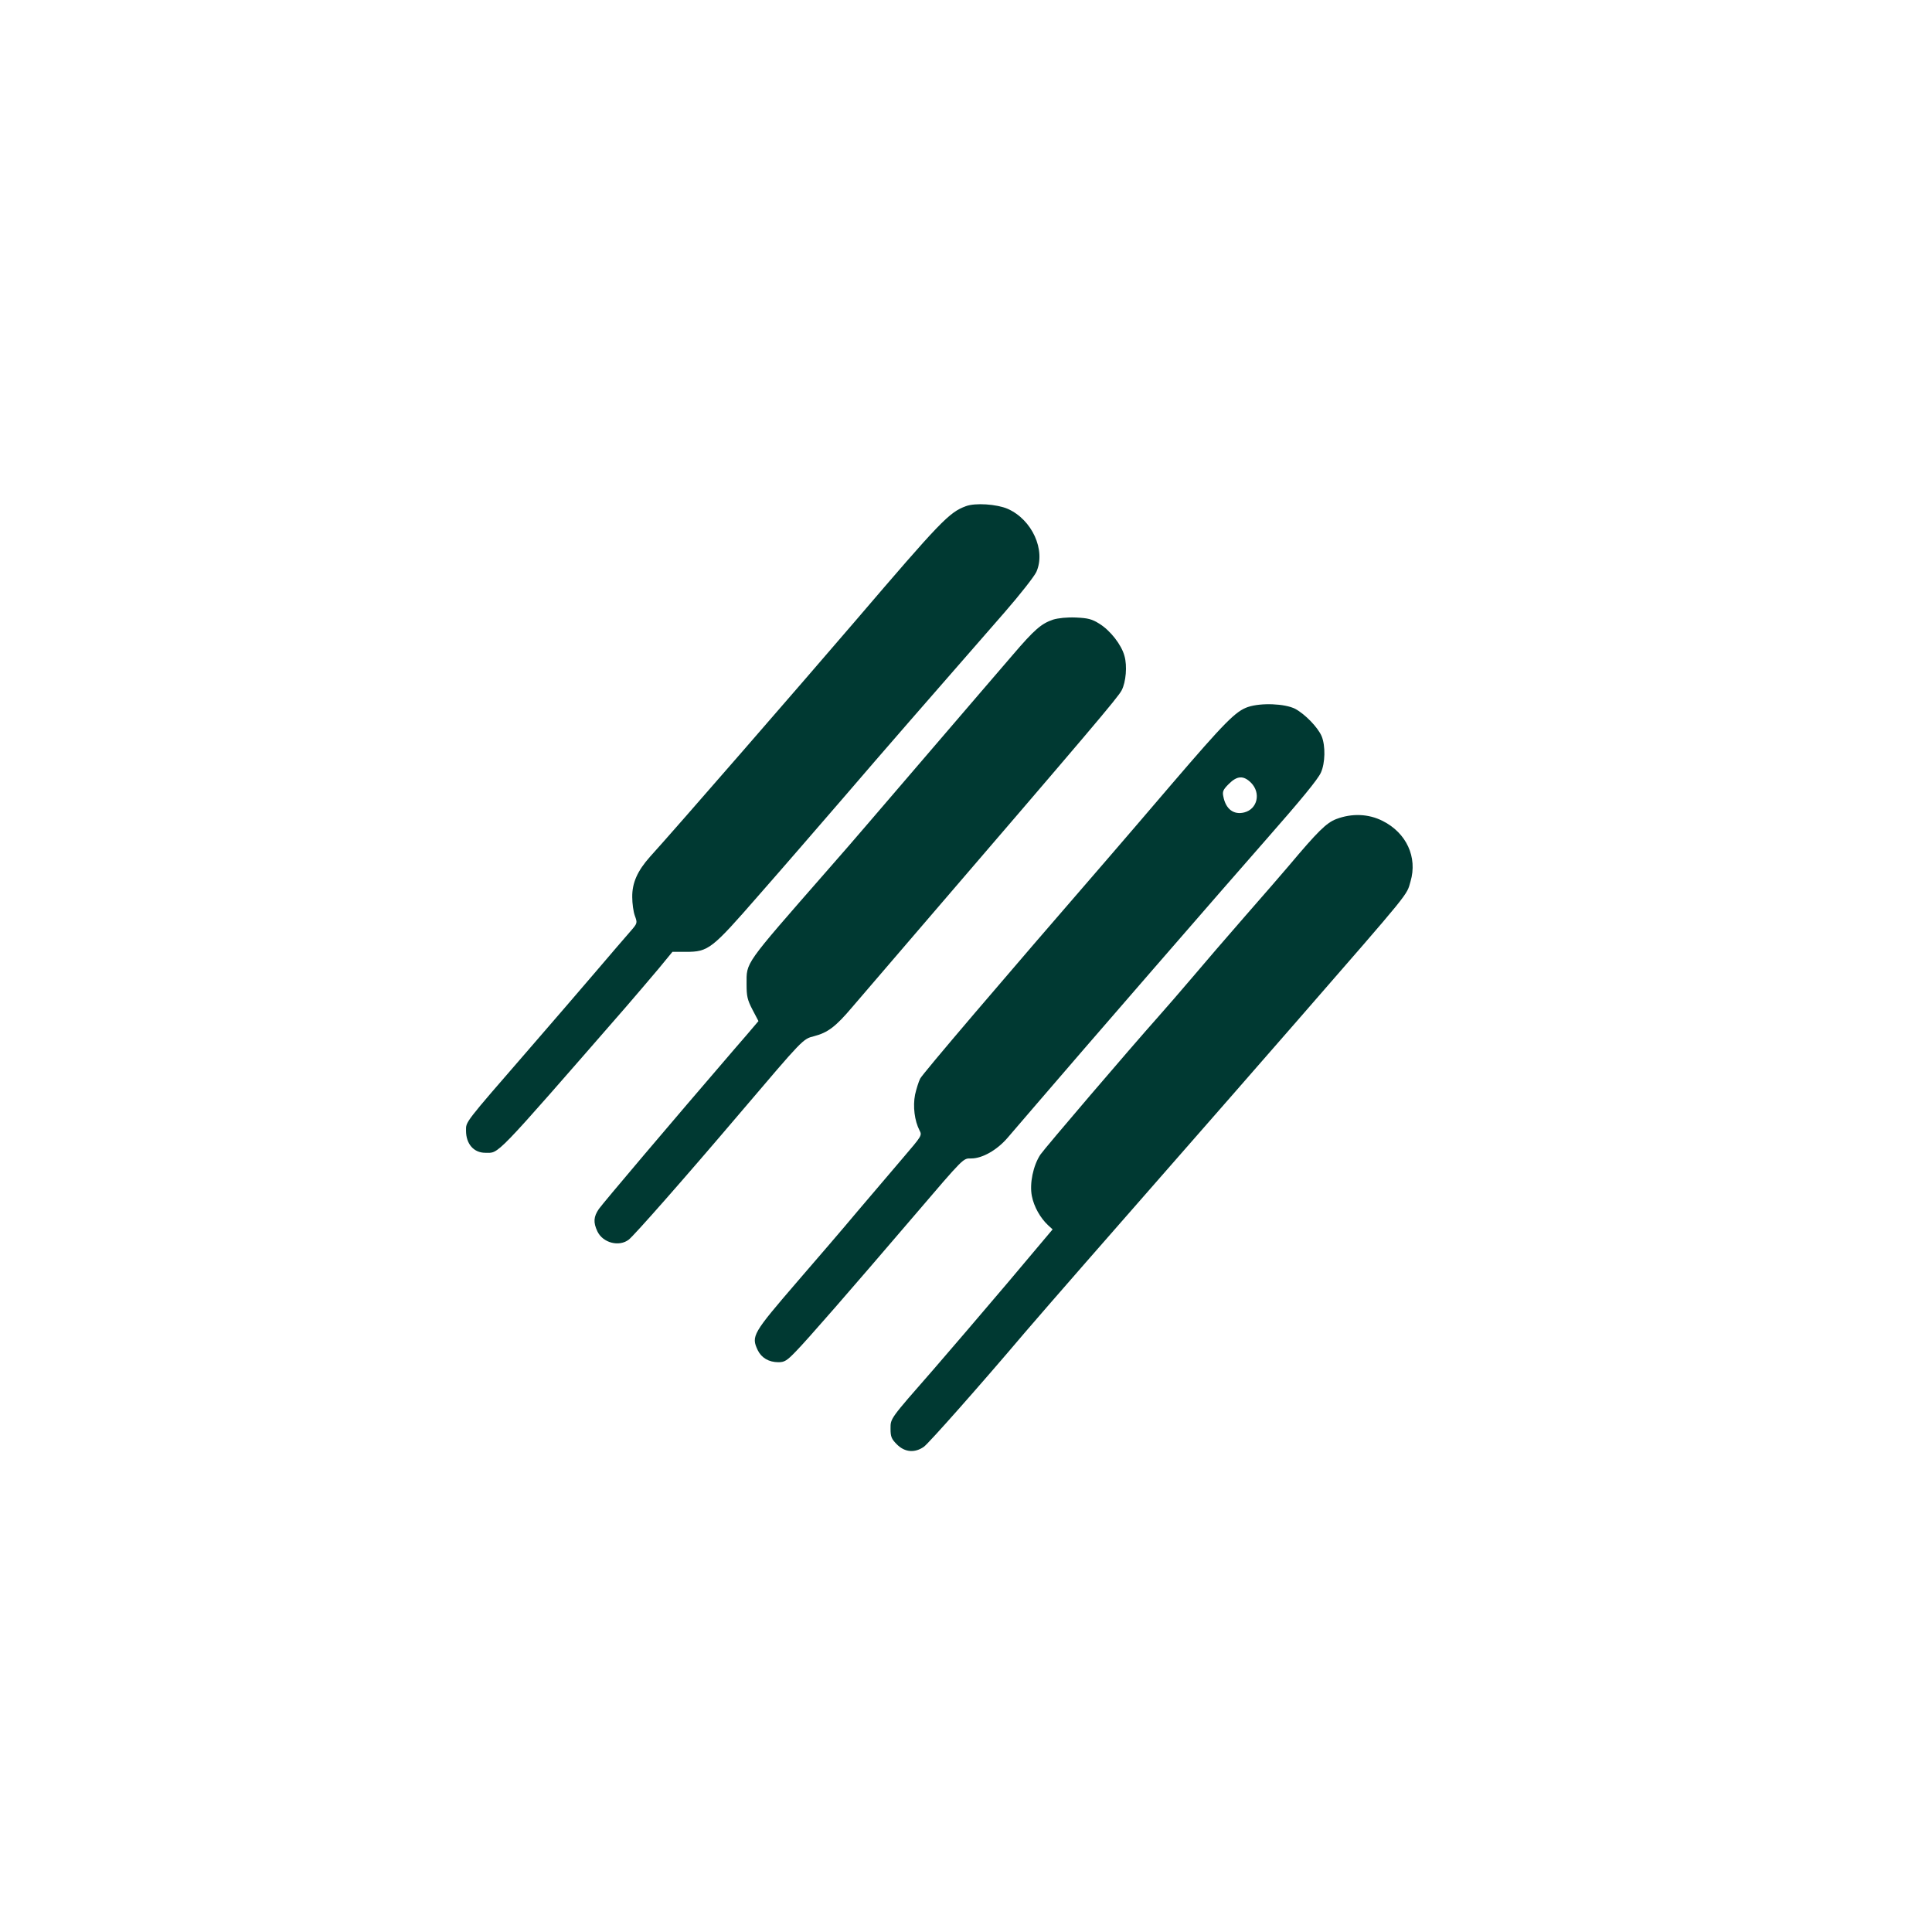
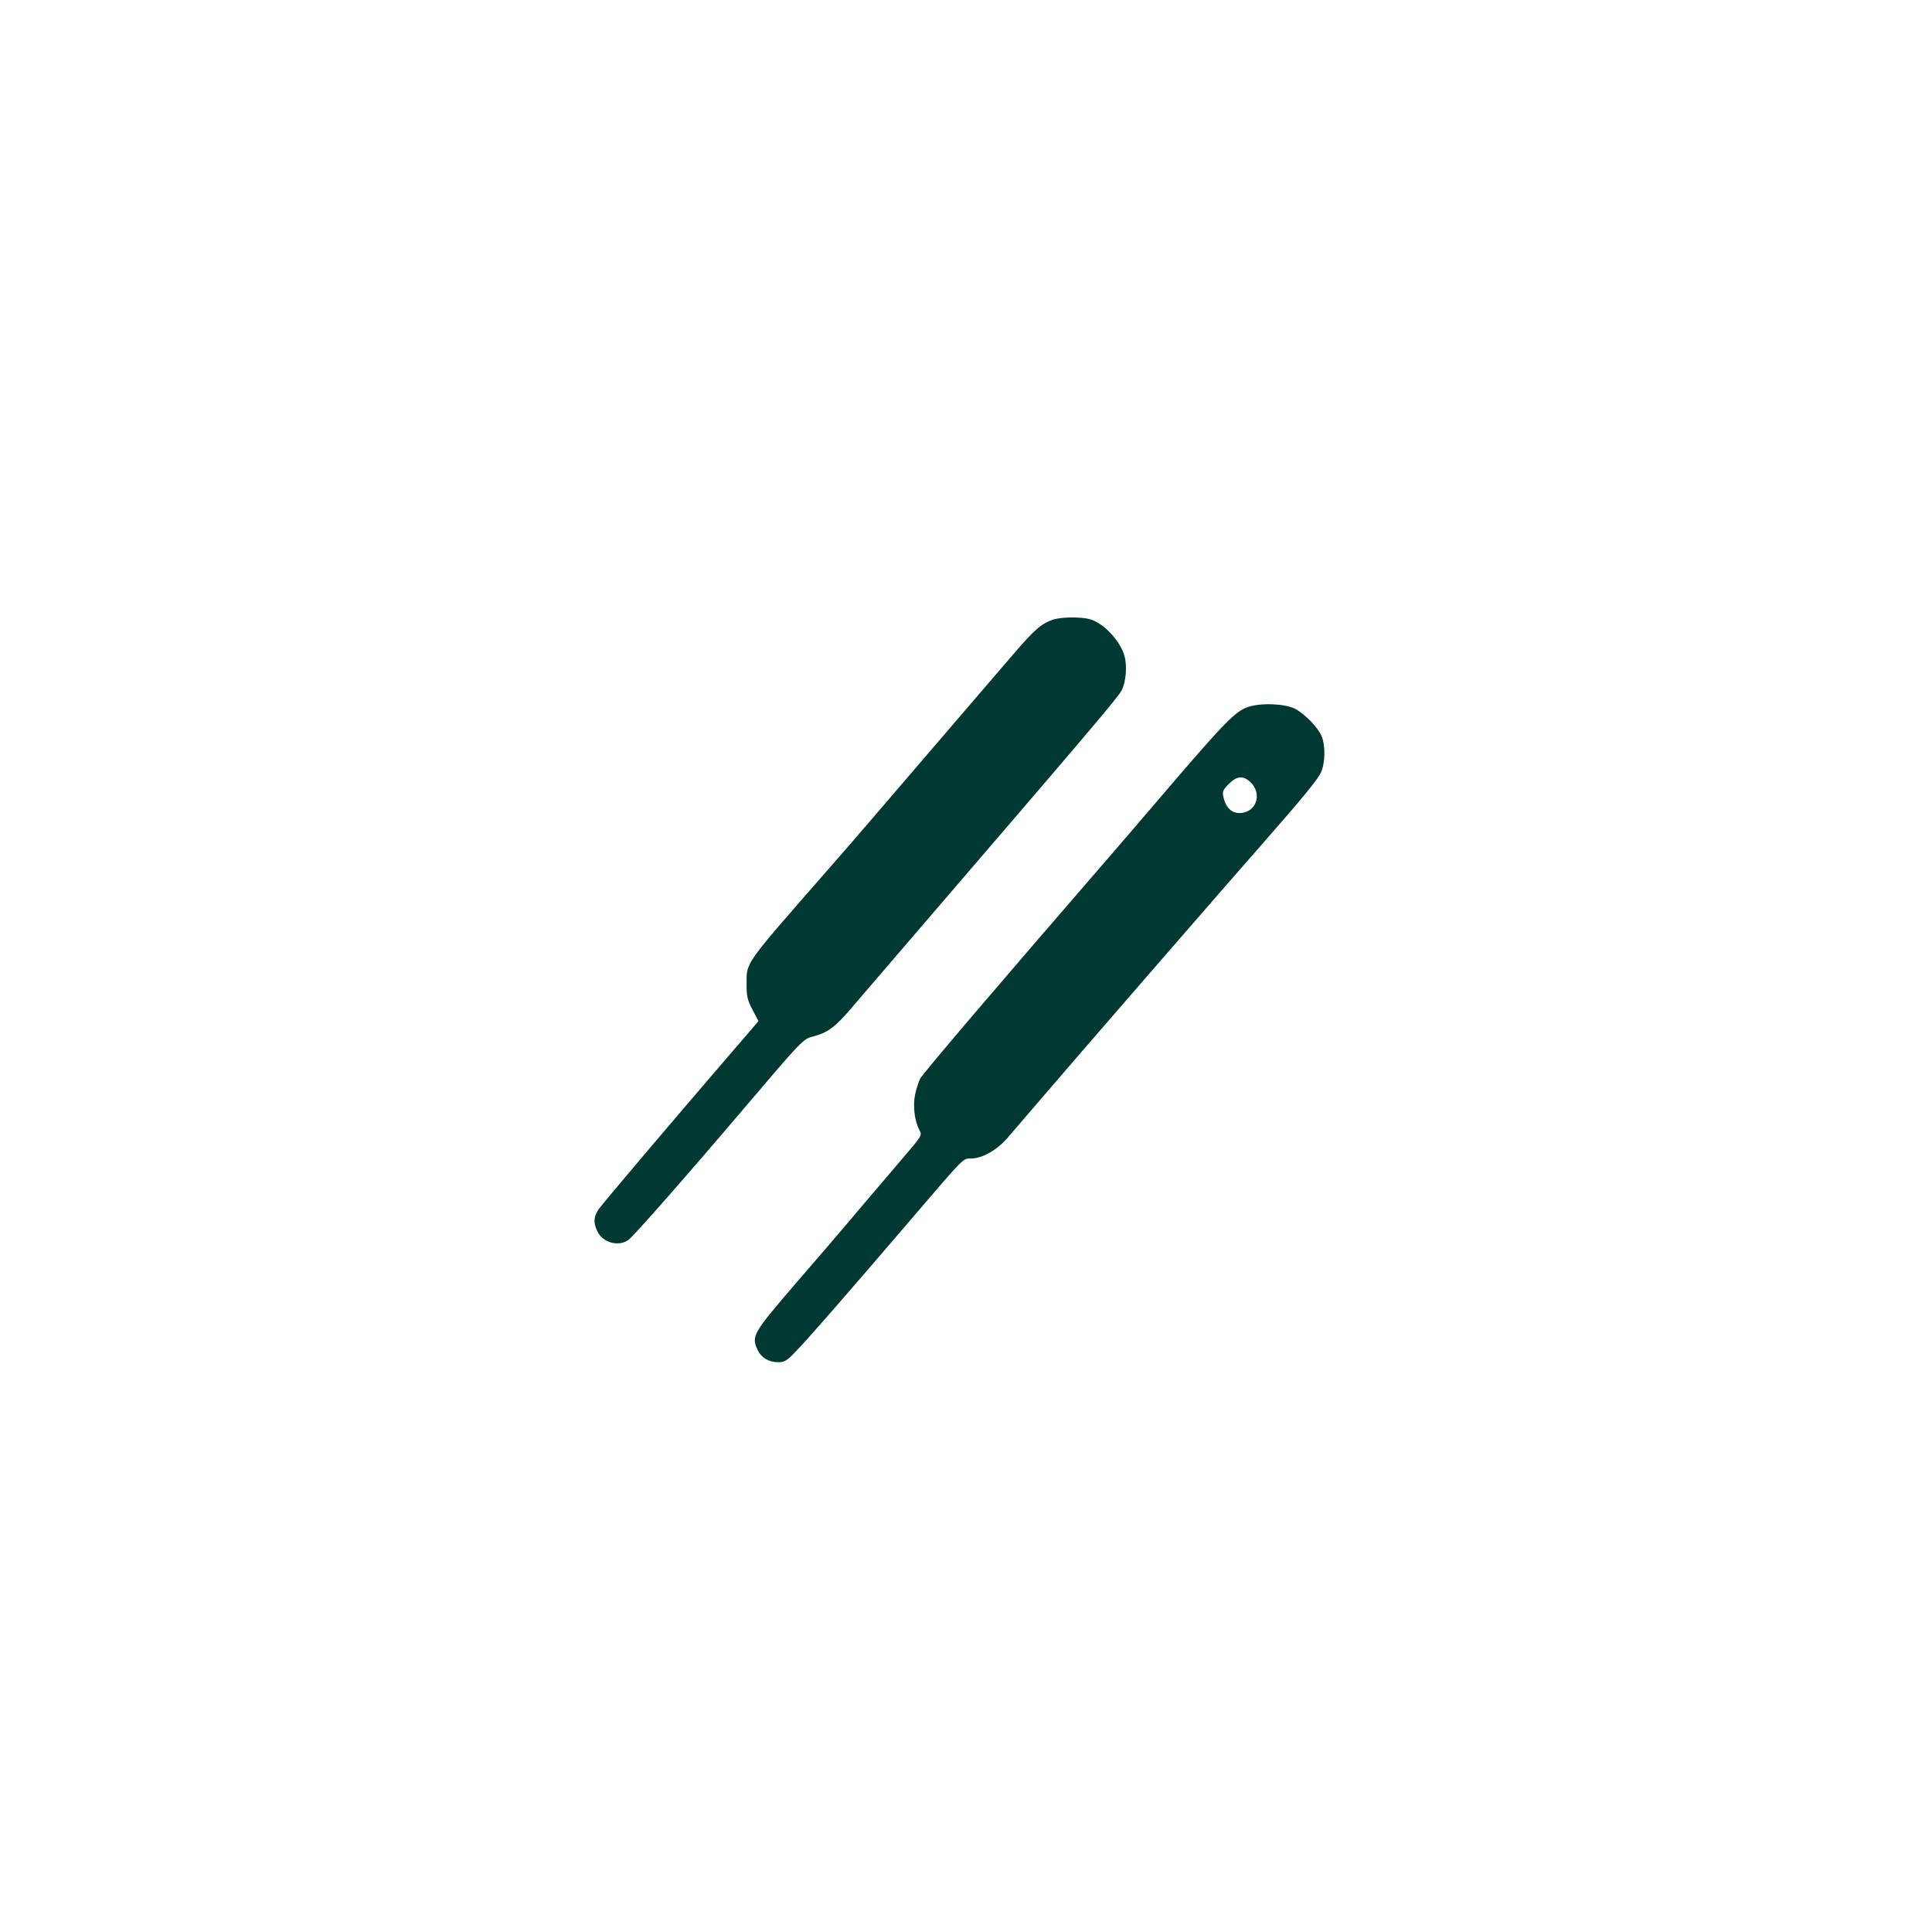
<svg xmlns="http://www.w3.org/2000/svg" version="1.0" width="1024pt" height="1024pt" viewBox="0 0 1024 1024" preserveAspectRatio="xMidYMid meet">
  <g transform="translate(0,1024) scale(0.1,-0.1)" fill="#003932" stroke="none">
-     <path d="M5119 7557 c-89 -33 -132 -78 -589 -612 -270 -315 -959 -1108 -1084 -1245 -67 -75 -96 -139 -95 -215 0 -33 6 -78 14 -99 14 -39 14 -39 -26 -85 -22 -25 -102 -118 -177 -206 -75 -88 -238 -277 -362 -420 -342 -394 -330 -379 -330 -428 0 -70 41 -117 102 -117 75 0 37 -40 743 770 55 64 134 156 175 205 l74 90 71 0 c120 0 137 14 383 296 118 134 322 370 455 524 218 254 424 490 851 979 82 94 158 191 169 215 51 115 -23 277 -152 334 -58 25 -172 33 -222 14z" />
    <path d="M5582 6956 c-62 -21 -98 -51 -215 -188 -58 -68 -141 -164 -184 -214 -99 -115 -468 -545 -587 -684 -49 -58 -147 -170 -217 -250 -439 -502 -422 -478 -422 -597 0 -62 4 -82 31 -134 l32 -61 -23 -27 c-12 -15 -59 -69 -104 -121 -340 -395 -699 -819 -719 -848 -28 -41 -30 -71 -8 -118 29 -62 116 -84 167 -44 31 25 292 321 593 675 332 390 329 388 389 403 73 19 115 51 202 154 43 50 193 225 333 388 931 1083 1077 1255 1095 1291 23 44 30 130 15 182 -16 60 -75 135 -133 171 -40 25 -60 30 -125 33 -47 2 -93 -3 -120 -11z" />
    <path d="M6615 6493 c-65 -22 -121 -78 -404 -408 -122 -143 -275 -321 -339 -395 -565 -652 -982 -1141 -995 -1167 -8 -16 -20 -54 -27 -85 -12 -62 -3 -138 24 -190 14 -26 11 -29 -88 -145 -55 -65 -164 -192 -241 -283 -76 -91 -218 -256 -315 -368 -242 -281 -249 -293 -214 -368 20 -41 59 -64 110 -64 32 0 45 8 93 58 57 58 283 317 625 717 271 317 260 305 304 305 58 0 136 44 192 109 26 31 95 110 152 177 206 241 1035 1196 1222 1408 180 205 271 315 287 351 23 50 25 142 4 193 -20 47 -88 117 -140 145 -55 28 -181 33 -250 10z m16 -402 c53 -54 34 -139 -36 -157 -56 -14 -98 17 -111 84 -6 27 -1 37 29 67 44 44 78 46 118 6z" />
-     <path d="M7083 5899 c-53 -20 -99 -66 -253 -249 -30 -36 -134 -155 -230 -265 -96 -110 -222 -256 -280 -325 -58 -68 -139 -162 -181 -209 -154 -173 -602 -697 -625 -731 -38 -58 -58 -153 -45 -219 11 -57 45 -117 87 -156 l23 -21 -240 -285 c-132 -156 -309 -362 -392 -458 -232 -265 -227 -258 -227 -314 0 -42 5 -54 34 -83 42 -42 95 -46 143 -12 28 21 300 328 533 603 47 55 193 223 325 374 754 861 951 1086 1125 1286 606 696 574 657 596 733 38 129 -22 258 -148 321 -75 38 -163 41 -245 10z" />
  </g>
</svg>